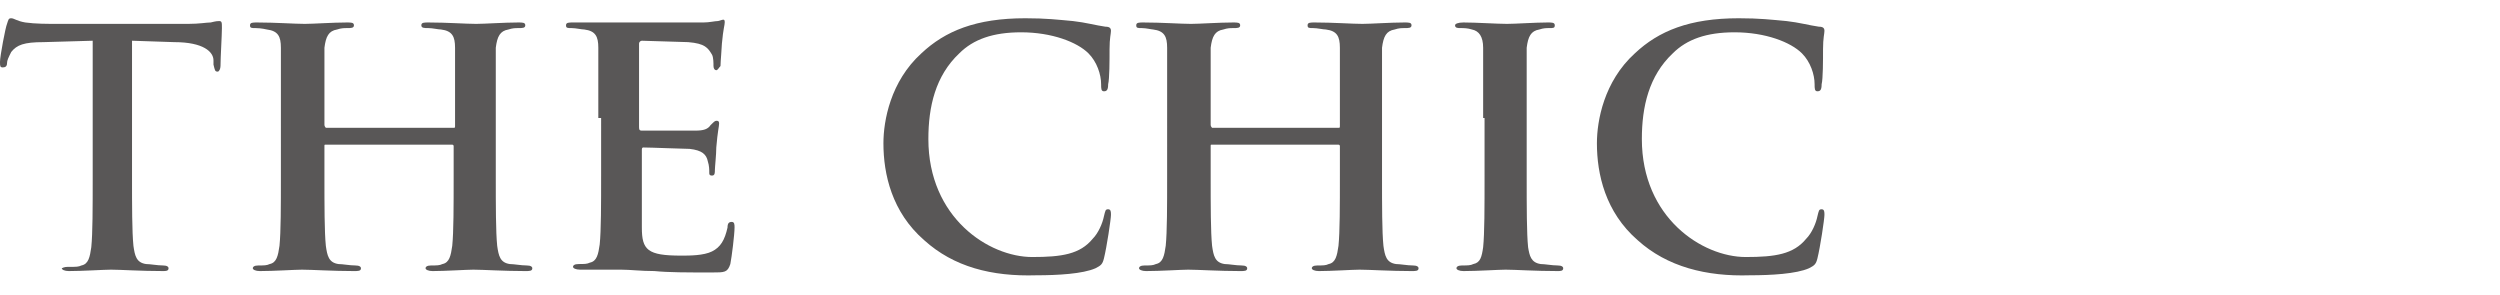
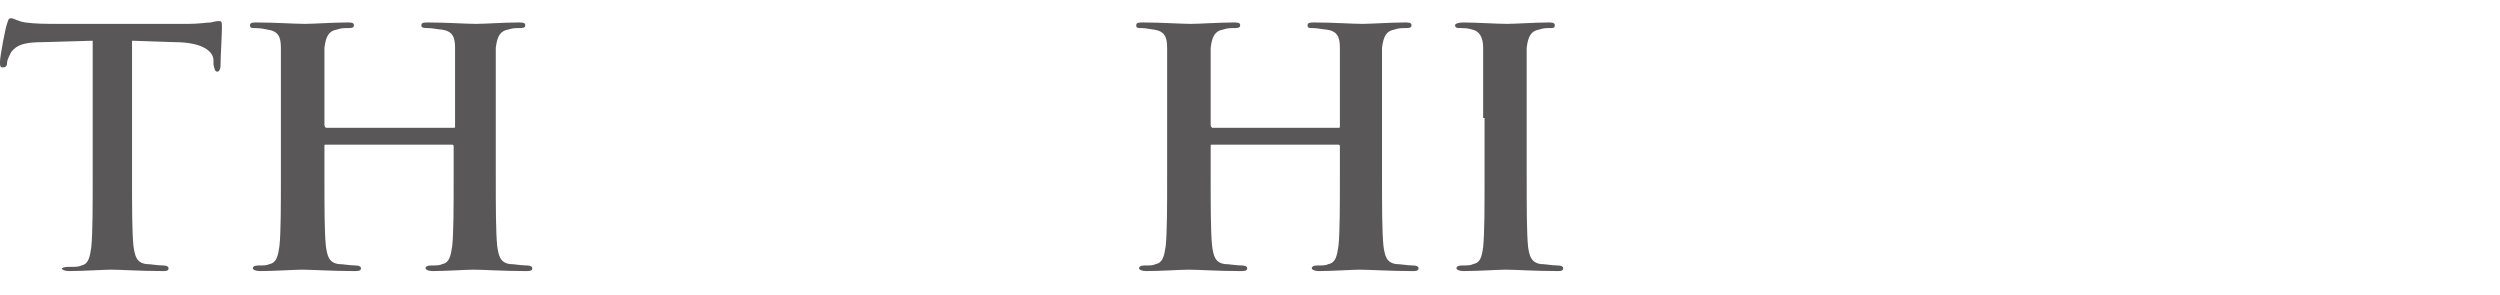
<svg xmlns="http://www.w3.org/2000/svg" version="1.1" id="レイヤー_1" x="0px" y="0px" viewBox="0 0 178 21" width="178" height="21" style="enable-background:new 0 0 178 21;" xml:space="preserve">
  <style type="text/css">
	.st0{fill:#595757;}
</style>
  <g>
    <g>
      <g>
        <g>
          <path class="st0" d="M6.6,2.9L3.1,3c-1.4,0-1.9,0.2-2.3,0.7C0.6,4.1,0.5,4.3,0.5,4.5S0.4,4.8,0.2,4.8C0,4.8,0,4.7,0,4.4      c0-0.4,0.4-2.5,0.5-2.7c0.1-0.3,0.1-0.4,0.3-0.4c0.2,0,0.4,0.2,1,0.3c0.7,0.1,1.6,0.1,2.3,0.1h9.3c0.8,0,1.3-0.1,1.6-0.1      c0.4-0.1,0.5-0.1,0.6-0.1c0.2,0,0.2,0.1,0.2,0.5c0,0.5-0.1,2.1-0.1,2.7c0,0.2-0.1,0.4-0.2,0.4c-0.2,0-0.2-0.1-0.3-0.5l0-0.3      c0-0.6-0.7-1.3-2.8-1.3l-3-0.1v9.6c0,2.2,0,4,0.1,5c0.1,0.7,0.2,1.2,0.9,1.3c0.3,0,0.8,0.1,1.2,0.1c0.3,0,0.4,0.1,0.4,0.2      c0,0.2-0.2,0.2-0.4,0.2c-1.6,0-3-0.1-3.7-0.1c-0.5,0-2,0.1-3,0.1c-0.3,0-0.5-0.1-0.5-0.2C4.6,19,4.7,19,5,19      c0.4,0,0.6,0,0.8-0.1c0.5-0.1,0.6-0.6,0.7-1.3c0.1-1,0.1-2.8,0.1-5V2.9z" />
          <path class="st0" d="M32.3,9.1c0.1,0,0.1,0,0.1-0.2V8.4c0-3.6,0-4.2,0-5c0-0.8-0.2-1.2-1-1.3c-0.2,0-0.6-0.1-0.9-0.1      C30.2,2,30,2,30,1.8s0.2-0.2,0.5-0.2c1.3,0,2.7,0.1,3.4,0.1c0.6,0,2-0.1,3-0.1c0.3,0,0.5,0,0.5,0.2S37.2,2,36.9,2      c-0.2,0-0.4,0-0.7,0.1c-0.6,0.1-0.8,0.5-0.9,1.3c0,0.8,0,1.4,0,5v4.1c0,2.2,0,4,0.1,5c0.1,0.7,0.2,1.2,0.9,1.3      c0.3,0,0.8,0.1,1.2,0.1c0.3,0,0.4,0.1,0.4,0.2c0,0.2-0.2,0.2-0.5,0.2c-1.5,0-3-0.1-3.7-0.1c-0.5,0-2,0.1-2.9,0.1      c-0.3,0-0.5-0.1-0.5-0.2c0-0.1,0.1-0.2,0.4-0.2c0.4,0,0.6,0,0.8-0.1c0.5-0.1,0.6-0.6,0.7-1.3c0.1-1,0.1-2.8,0.1-5v-2.1      c0-0.1-0.1-0.1-0.1-0.1h-9c-0.1,0-0.1,0-0.1,0.1v2.1c0,2.2,0,4,0.1,5c0.1,0.7,0.2,1.2,0.9,1.3c0.3,0,0.8,0.1,1.2,0.1      c0.3,0,0.4,0.1,0.4,0.2c0,0.2-0.2,0.2-0.5,0.2c-1.5,0-3-0.1-3.7-0.1c-0.5,0-2,0.1-3,0.1c-0.3,0-0.5-0.1-0.5-0.2      c0-0.1,0.1-0.2,0.4-0.2c0.4,0,0.6,0,0.8-0.1c0.5-0.1,0.6-0.6,0.7-1.3c0.1-1,0.1-2.8,0.1-5V8.4c0-3.6,0-4.2,0-5      c0-0.8-0.2-1.2-1-1.3C19,2.1,18.6,2,18.2,2c-0.3,0-0.4,0-0.4-0.2s0.2-0.2,0.5-0.2c1.3,0,2.7,0.1,3.4,0.1c0.6,0,2-0.1,3-0.1      c0.3,0,0.5,0,0.5,0.2S25,2,24.7,2c-0.2,0-0.4,0-0.7,0.1c-0.6,0.1-0.8,0.5-0.9,1.3c0,0.8,0,1.4,0,5v0.5c0,0.1,0.1,0.2,0.1,0.2      H32.3z" />
-           <path class="st0" d="M42.6,8.4c0-3.6,0-4.2,0-5c0-0.8-0.2-1.2-1-1.3c-0.2,0-0.6-0.1-0.9-0.1c-0.3,0-0.4,0-0.4-0.2      s0.2-0.2,0.5-0.2c0.6,0,1.3,0,1.9,0c0.6,0,1.2,0,1.5,0c0.8,0,5.4,0,5.9,0c0.4,0,0.8-0.1,1-0.1c0.1,0,0.3-0.1,0.4-0.1      c0.1,0,0.1,0.1,0.1,0.2c0,0.2-0.1,0.4-0.2,1.5c0,0.2-0.1,1.3-0.1,1.6C51.2,4.8,51.1,5,51,5s-0.2-0.1-0.2-0.3      c0-0.2,0-0.6-0.1-0.8C50.4,3.4,50.2,3.1,49,3c-0.4,0-2.9-0.1-3.3-0.1c-0.1,0-0.2,0.1-0.2,0.2V9c0,0.2,0,0.3,0.2,0.3      c0.5,0,3.2,0,3.8,0c0.6,0,0.9-0.1,1.1-0.4c0.2-0.2,0.3-0.3,0.4-0.3c0.1,0,0.2,0,0.2,0.2s-0.1,0.5-0.2,1.7c0,0.5-0.1,1.4-0.1,1.6      c0,0.2,0,0.4-0.2,0.4c-0.2,0-0.2-0.1-0.2-0.2c0-0.2,0-0.5-0.1-0.8c-0.1-0.5-0.4-0.8-1.3-0.9c-0.4,0-2.8-0.1-3.3-0.1      c-0.1,0-0.1,0.1-0.1,0.2v1.9c0,0.8,0,3,0,3.6c0,1.6,0.4,2,2.8,2c0.6,0,1.6,0,2.2-0.3c0.6-0.3,0.9-0.8,1.1-1.7      c0-0.3,0.1-0.4,0.3-0.4c0.2,0,0.2,0.2,0.2,0.4c0,0.5-0.2,2.1-0.3,2.6c-0.2,0.6-0.4,0.6-1.3,0.6c-1.8,0-3.1,0-4.1-0.1      c-1,0-1.7-0.1-2.4-0.1c-0.3,0-0.8,0-1.3,0c-0.5,0-1.2,0-1.6,0c-0.3,0-0.5-0.1-0.5-0.2c0-0.1,0.1-0.2,0.4-0.2      c0.4,0,0.6,0,0.8-0.1c0.5-0.1,0.6-0.6,0.7-1.3c0.1-1,0.1-2.8,0.1-5V8.4z" />
-           <path class="st0" d="M65.8,17.1c-2.3-2-2.9-4.7-2.9-6.9c0-1.6,0.5-4.4,2.7-6.4c1.7-1.6,3.9-2.5,7.4-2.5c1.5,0,2.3,0.1,3.4,0.2      c0.9,0.1,1.6,0.3,2.3,0.4c0.3,0,0.4,0.1,0.4,0.3c0,0.2-0.1,0.5-0.1,1.3c0,0.8,0,2.1-0.1,2.5c0,0.4-0.1,0.5-0.3,0.5      c-0.2,0-0.2-0.2-0.2-0.5c0-0.7-0.3-1.6-0.9-2.2c-0.8-0.8-2.6-1.5-4.8-1.5c-2,0-3.4,0.5-4.4,1.5c-1.7,1.6-2.2,3.8-2.2,6.1      c0,5.6,4.3,8.4,7.4,8.4c2.1,0,3.4-0.2,4.3-1.3c0.4-0.4,0.7-1.1,0.8-1.6c0.1-0.4,0.1-0.5,0.3-0.5c0.2,0,0.2,0.2,0.2,0.4      c0,0.3-0.3,2.3-0.5,3.1c-0.1,0.4-0.2,0.5-0.6,0.7c-0.9,0.4-2.7,0.5-4.2,0.5C70.6,19.7,67.9,19,65.8,17.1z" />
          <path class="st0" d="M95.3,9.1c0.1,0,0.1,0,0.1-0.2V8.4c0-3.6,0-4.2,0-5c0-0.8-0.2-1.2-1-1.3c-0.2,0-0.6-0.1-0.9-0.1      c-0.3,0-0.4,0-0.4-0.2s0.2-0.2,0.5-0.2c1.3,0,2.7,0.1,3.4,0.1c0.6,0,2-0.1,3-0.1c0.3,0,0.5,0,0.5,0.2S100.3,2,100,2      c-0.2,0-0.4,0-0.7,0.1c-0.6,0.1-0.8,0.5-0.9,1.3c0,0.8,0,1.4,0,5v4.1c0,2.2,0,4,0.1,5c0.1,0.7,0.2,1.2,0.9,1.3      c0.3,0,0.8,0.1,1.2,0.1c0.3,0,0.4,0.1,0.4,0.2c0,0.2-0.2,0.2-0.5,0.2c-1.5,0-3-0.1-3.7-0.1c-0.5,0-2,0.1-2.9,0.1      c-0.3,0-0.5-0.1-0.5-0.2c0-0.1,0.1-0.2,0.4-0.2c0.4,0,0.6,0,0.8-0.1c0.5-0.1,0.6-0.6,0.7-1.3c0.1-1,0.1-2.8,0.1-5v-2.1      c0-0.1-0.1-0.1-0.1-0.1h-9c-0.1,0-0.1,0-0.1,0.1v2.1c0,2.2,0,4,0.1,5c0.1,0.7,0.2,1.2,0.9,1.3c0.3,0,0.8,0.1,1.2,0.1      c0.3,0,0.4,0.1,0.4,0.2c0,0.2-0.2,0.2-0.5,0.2c-1.5,0-3-0.1-3.7-0.1c-0.5,0-2,0.1-3,0.1c-0.3,0-0.5-0.1-0.5-0.2      c0-0.1,0.1-0.2,0.4-0.2c0.4,0,0.6,0,0.8-0.1c0.5-0.1,0.6-0.6,0.7-1.3c0.1-1,0.1-2.8,0.1-5V8.4c0-3.6,0-4.2,0-5      c0-0.8-0.2-1.2-1-1.3C82,2.1,81.6,2,81.3,2c-0.3,0-0.4,0-0.4-0.2s0.2-0.2,0.5-0.2c1.3,0,2.7,0.1,3.4,0.1c0.6,0,2-0.1,3-0.1      c0.3,0,0.5,0,0.5,0.2S88.1,2,87.8,2c-0.2,0-0.4,0-0.7,0.1c-0.6,0.1-0.8,0.5-0.9,1.3c0,0.8,0,1.4,0,5v0.5c0,0.1,0.1,0.2,0.1,0.2      H95.3z" />
          <path class="st0" d="M105.6,8.4c0-3.6,0-4.2,0-5c0-0.8-0.3-1.2-0.8-1.3c-0.3-0.1-0.6-0.1-0.8-0.1c-0.2,0-0.4,0-0.4-0.2      c0-0.1,0.2-0.2,0.6-0.2c0.9,0,2.4,0.1,3.1,0.1c0.6,0,2-0.1,2.9-0.1c0.3,0,0.5,0,0.5,0.2c0,0.2-0.1,0.2-0.4,0.2      c-0.2,0-0.4,0-0.7,0.1c-0.6,0.1-0.8,0.5-0.9,1.3c0,0.8,0,1.4,0,5v4.1c0,2.3,0,4.1,0.1,5.1c0.1,0.6,0.2,1.1,0.9,1.2      c0.3,0,0.8,0.1,1.2,0.1c0.3,0,0.4,0.1,0.4,0.2c0,0.2-0.2,0.2-0.4,0.2c-1.6,0-3-0.1-3.7-0.1c-0.5,0-2,0.1-3,0.1      c-0.3,0-0.5-0.1-0.5-0.2c0-0.1,0.1-0.2,0.4-0.2c0.4,0,0.6,0,0.8-0.1c0.5-0.1,0.6-0.5,0.7-1.2c0.1-1,0.1-2.8,0.1-5.1V8.4z" />
-           <path class="st0" d="M116.6,17.1c-2.3-2-2.9-4.7-2.9-6.9c0-1.6,0.5-4.4,2.7-6.4c1.7-1.6,3.9-2.5,7.4-2.5c1.5,0,2.3,0.1,3.4,0.2      c0.9,0.1,1.6,0.3,2.3,0.4c0.3,0,0.4,0.1,0.4,0.3c0,0.2-0.1,0.5-0.1,1.3c0,0.8,0,2.1-0.1,2.5c0,0.4-0.1,0.5-0.3,0.5      c-0.2,0-0.2-0.2-0.2-0.5c0-0.7-0.3-1.6-0.9-2.2c-0.8-0.8-2.6-1.5-4.8-1.5c-2,0-3.4,0.5-4.4,1.5c-1.7,1.6-2.2,3.8-2.2,6.1      c0,5.6,4.3,8.4,7.4,8.4c2.1,0,3.4-0.2,4.3-1.3c0.4-0.4,0.7-1.1,0.8-1.6c0.1-0.4,0.1-0.5,0.3-0.5c0.2,0,0.2,0.2,0.2,0.4      c0,0.3-0.3,2.3-0.5,3.1c-0.1,0.4-0.2,0.5-0.6,0.7c-0.9,0.4-2.7,0.5-4.2,0.5C121.5,19.7,118.7,19,116.6,17.1z" />
        </g>
      </g>
    </g>
  </g>
</svg>